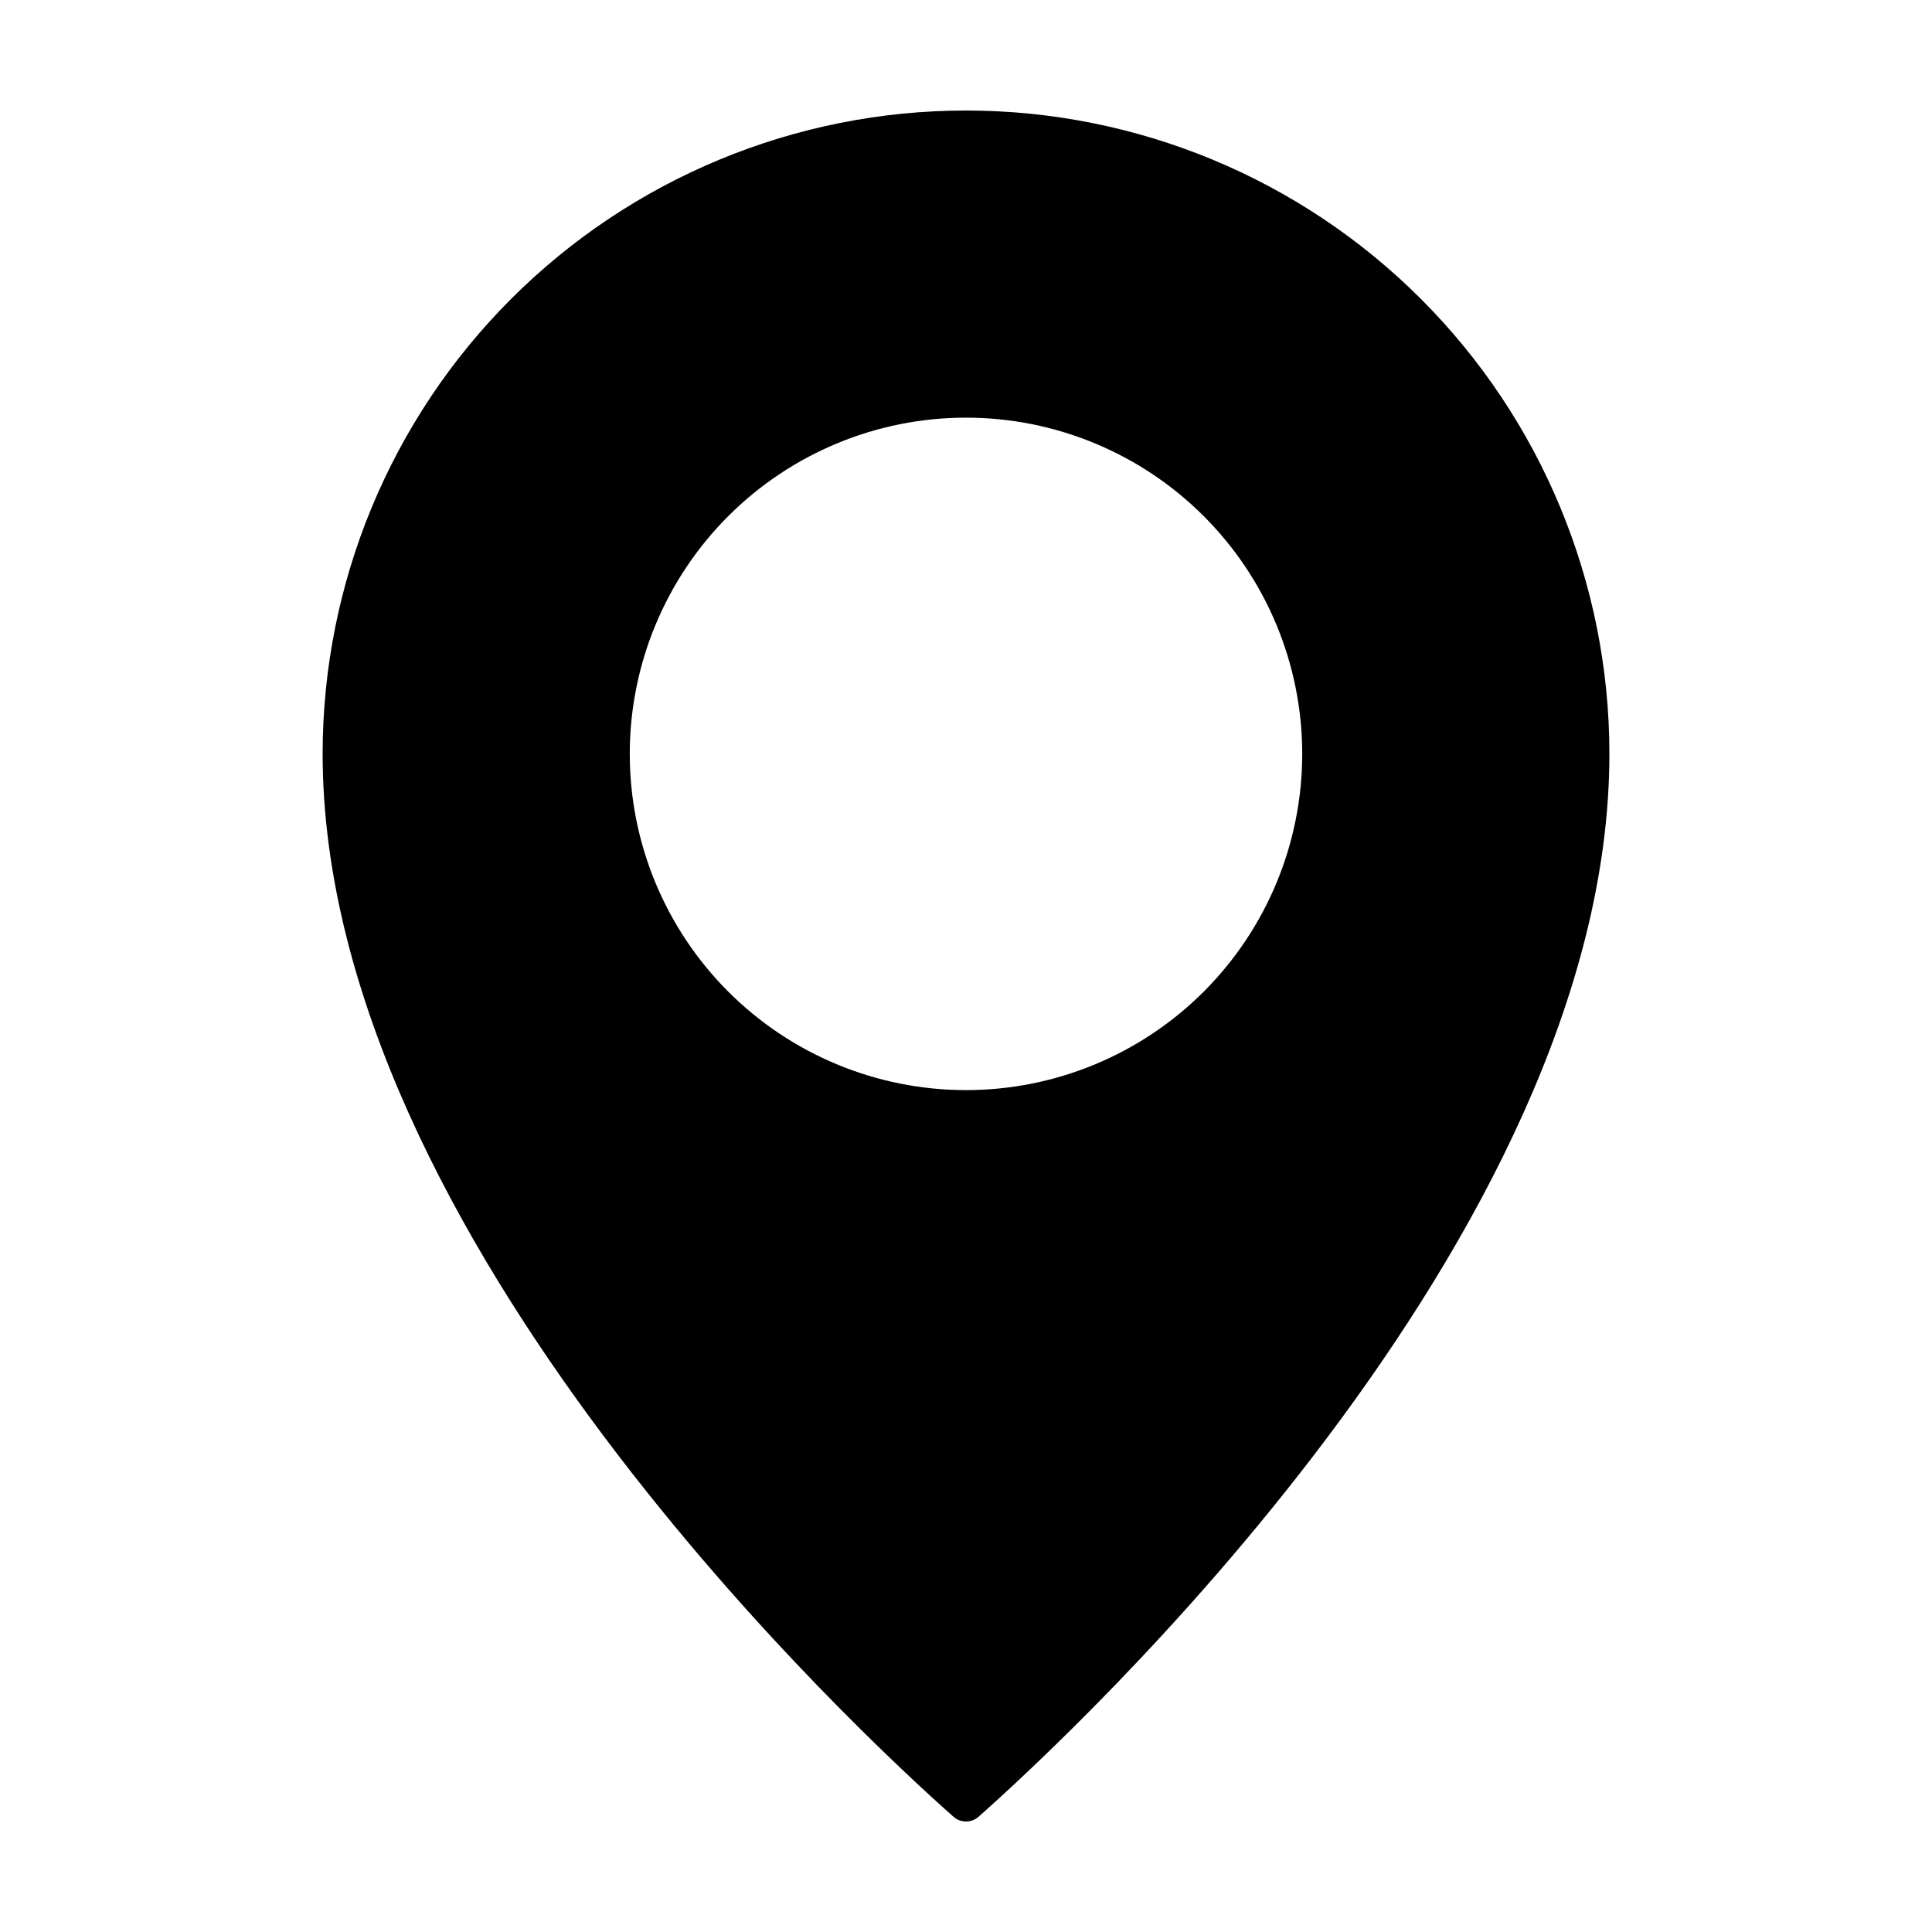
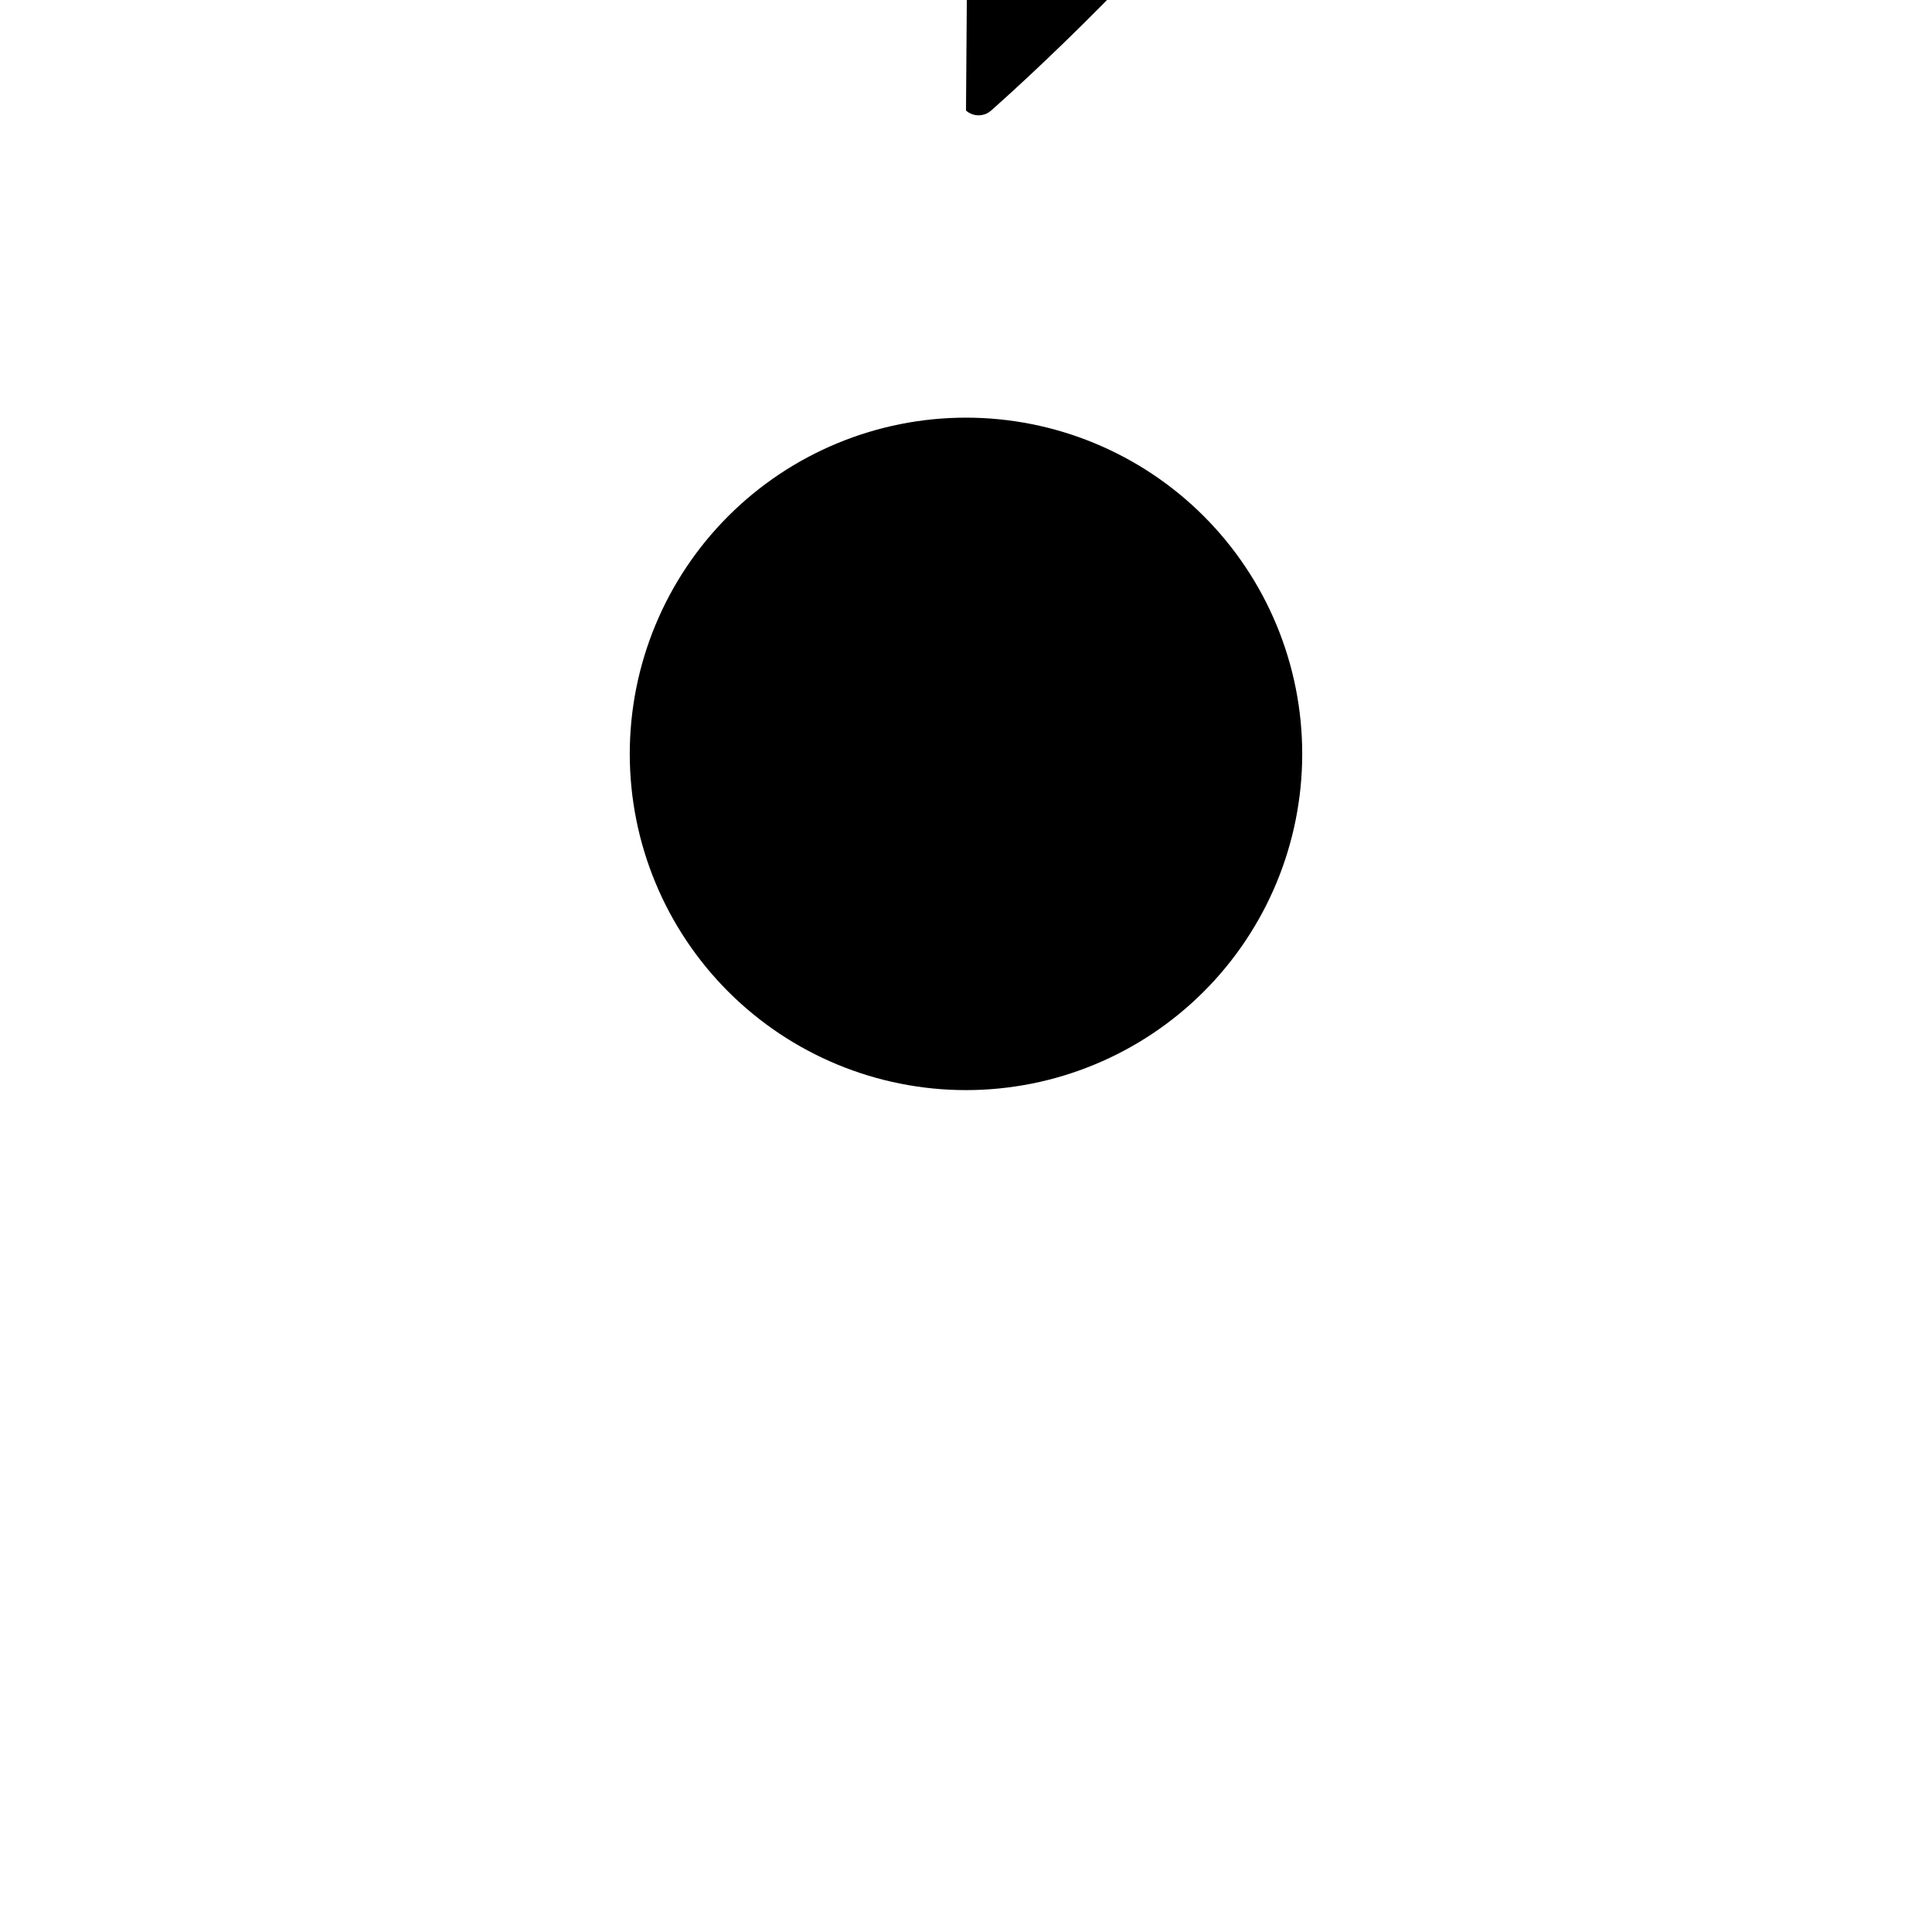
<svg xmlns="http://www.w3.org/2000/svg" fill="#000000" width="800px" height="800px" version="1.1" viewBox="144 144 512 512">
-   <path d="m400 173.29c-45.223 0-88.59 17.961-120.56 49.938-31.977 31.977-49.938 75.344-49.938 120.56 0 128.27 143.35 260.57 167.17 281.66h-0.004c1.898 1.695 4.769 1.695 6.668 0 23.812-21.094 167.17-153.38 167.17-281.66 0-45.219-17.965-88.586-49.941-120.56-31.973-31.977-75.34-49.938-120.56-49.938zm0 259.6c-23.633 0-46.297-9.387-63.008-26.098-16.707-16.711-26.098-39.375-26.098-63.004 0-23.633 9.391-46.297 26.098-63.008 16.711-16.707 39.375-26.098 63.008-26.098 23.629 0 46.293 9.391 63.004 26.098 16.711 16.711 26.098 39.375 26.098 63.008 0 23.629-9.387 46.293-26.098 63.004-16.711 16.711-39.375 26.098-63.004 26.098z" />
+   <path d="m400 173.29h-0.004c1.898 1.695 4.769 1.695 6.668 0 23.812-21.094 167.17-153.38 167.17-281.66 0-45.219-17.965-88.586-49.941-120.56-31.973-31.977-75.34-49.938-120.56-49.938zm0 259.6c-23.633 0-46.297-9.387-63.008-26.098-16.707-16.711-26.098-39.375-26.098-63.004 0-23.633 9.391-46.297 26.098-63.008 16.711-16.707 39.375-26.098 63.008-26.098 23.629 0 46.293 9.391 63.004 26.098 16.711 16.711 26.098 39.375 26.098 63.008 0 23.629-9.387 46.293-26.098 63.004-16.711 16.711-39.375 26.098-63.004 26.098z" />
</svg>